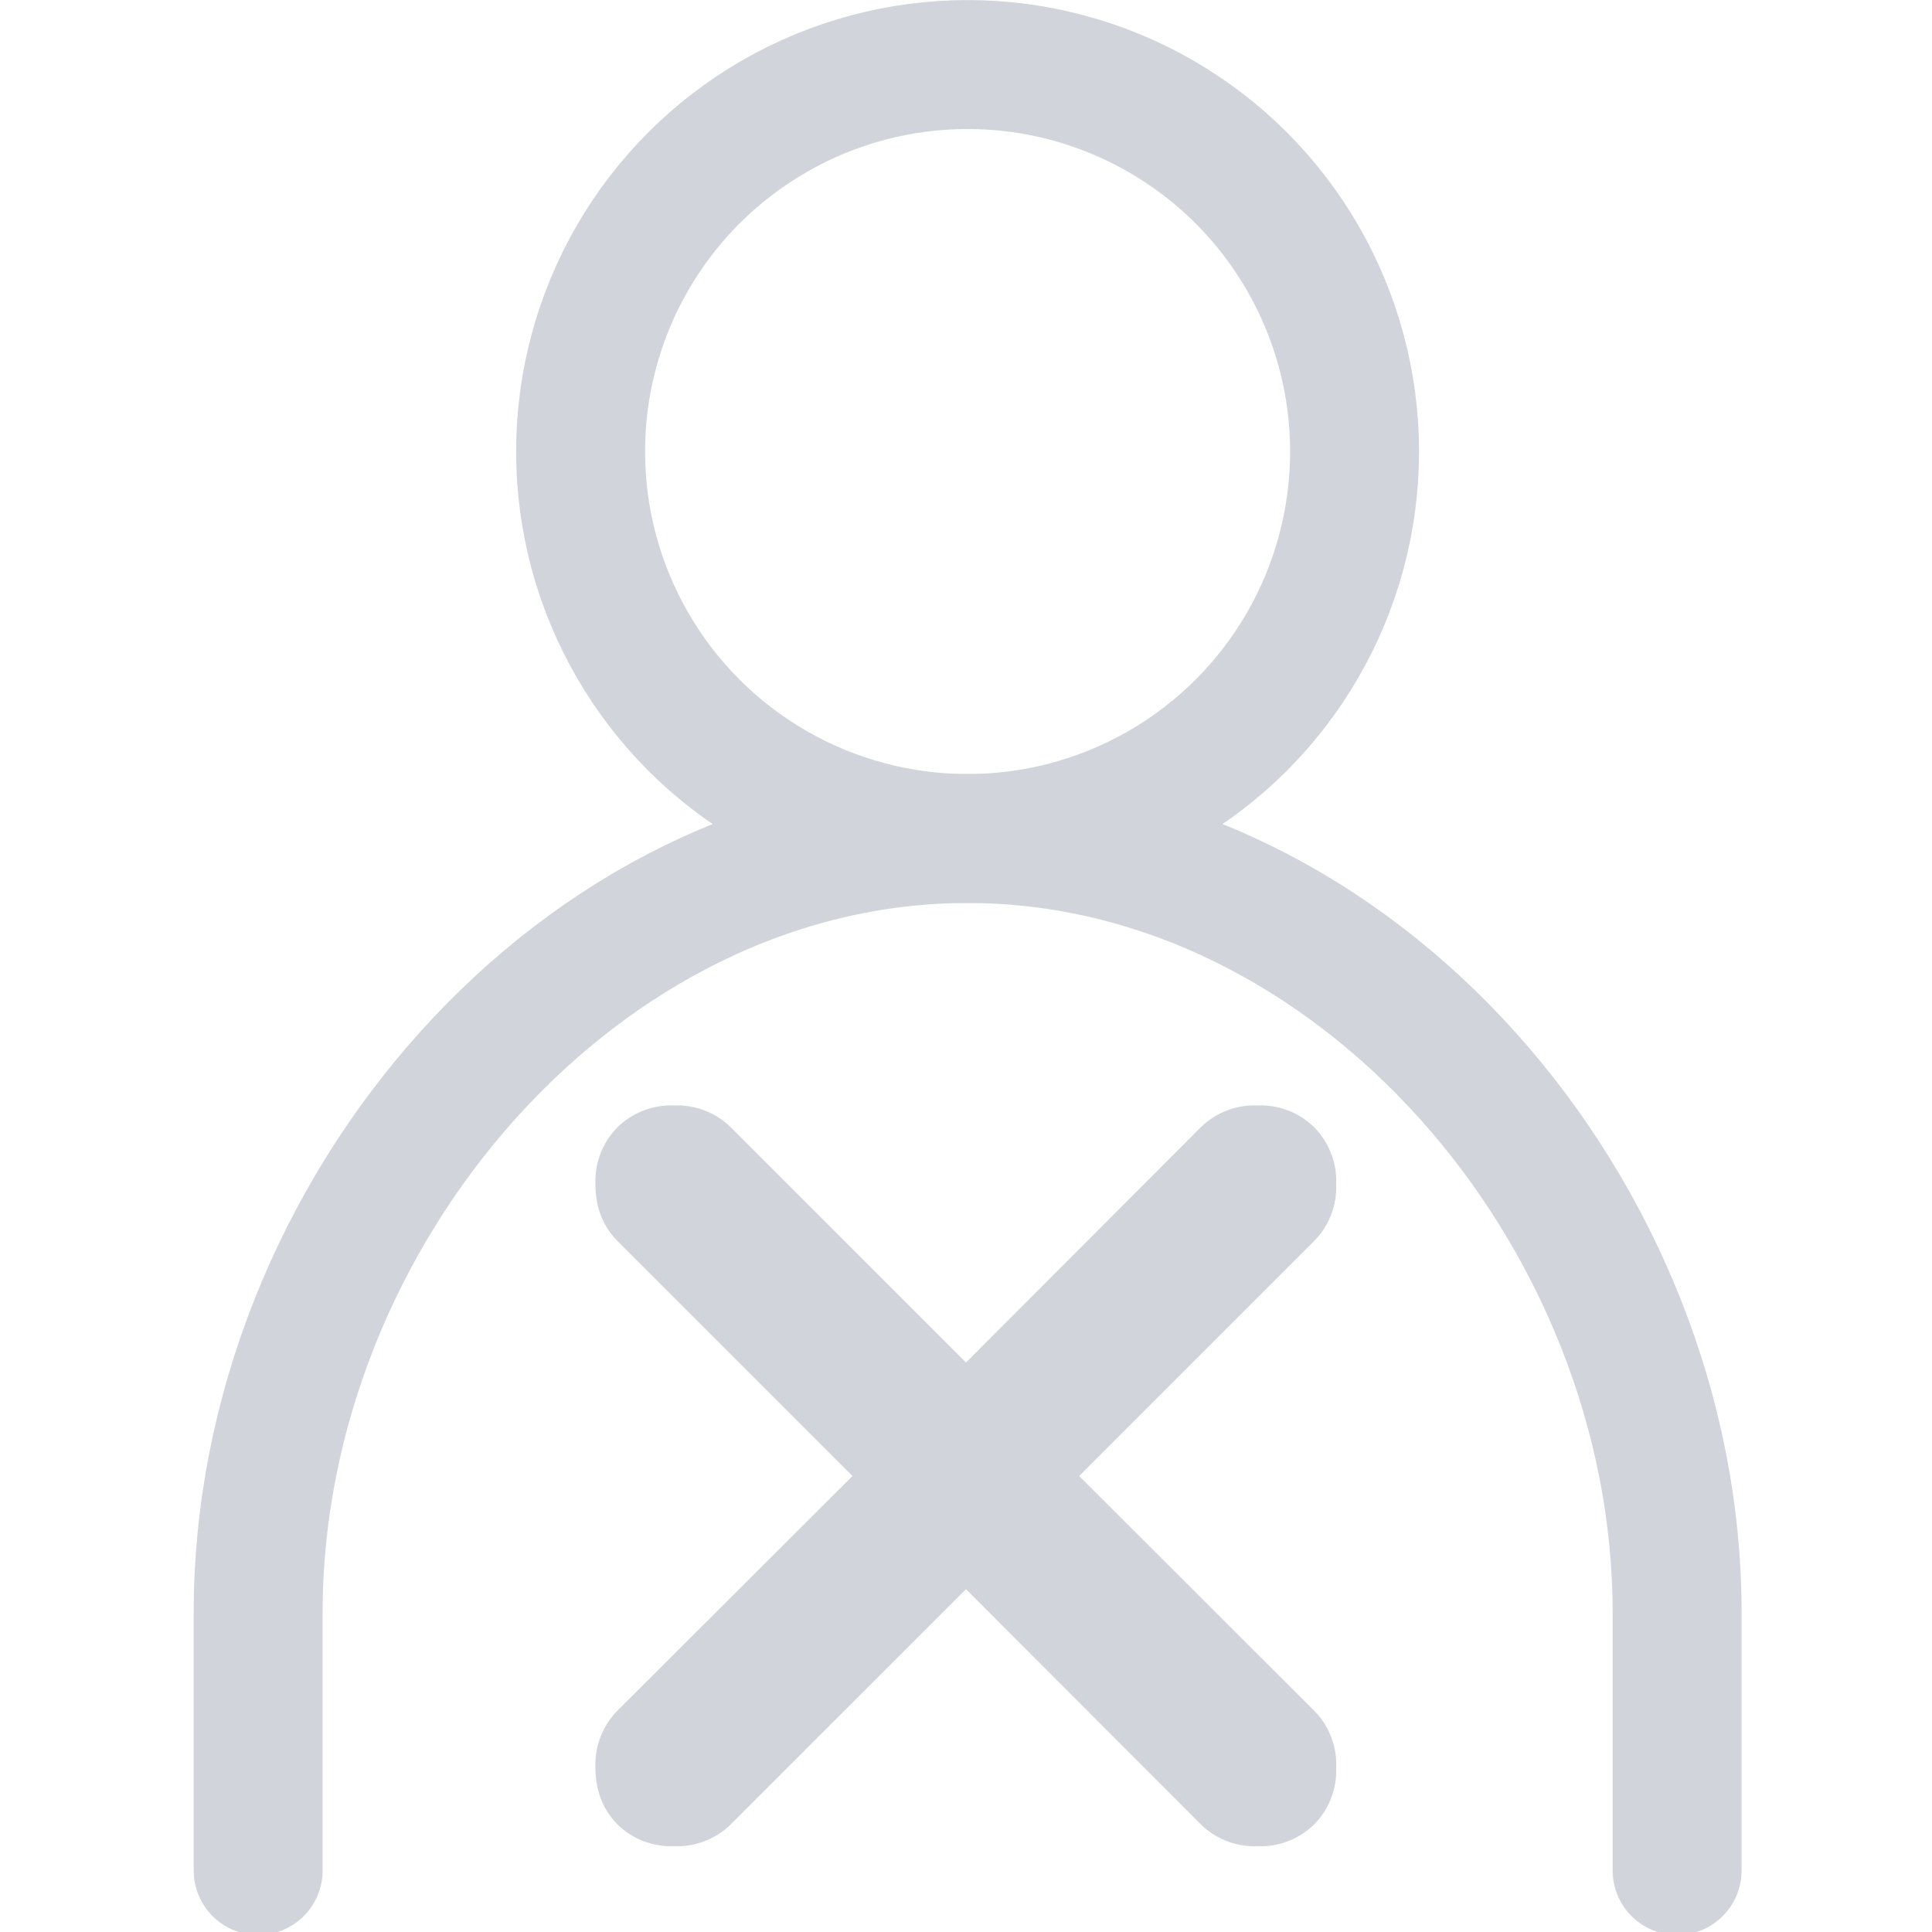
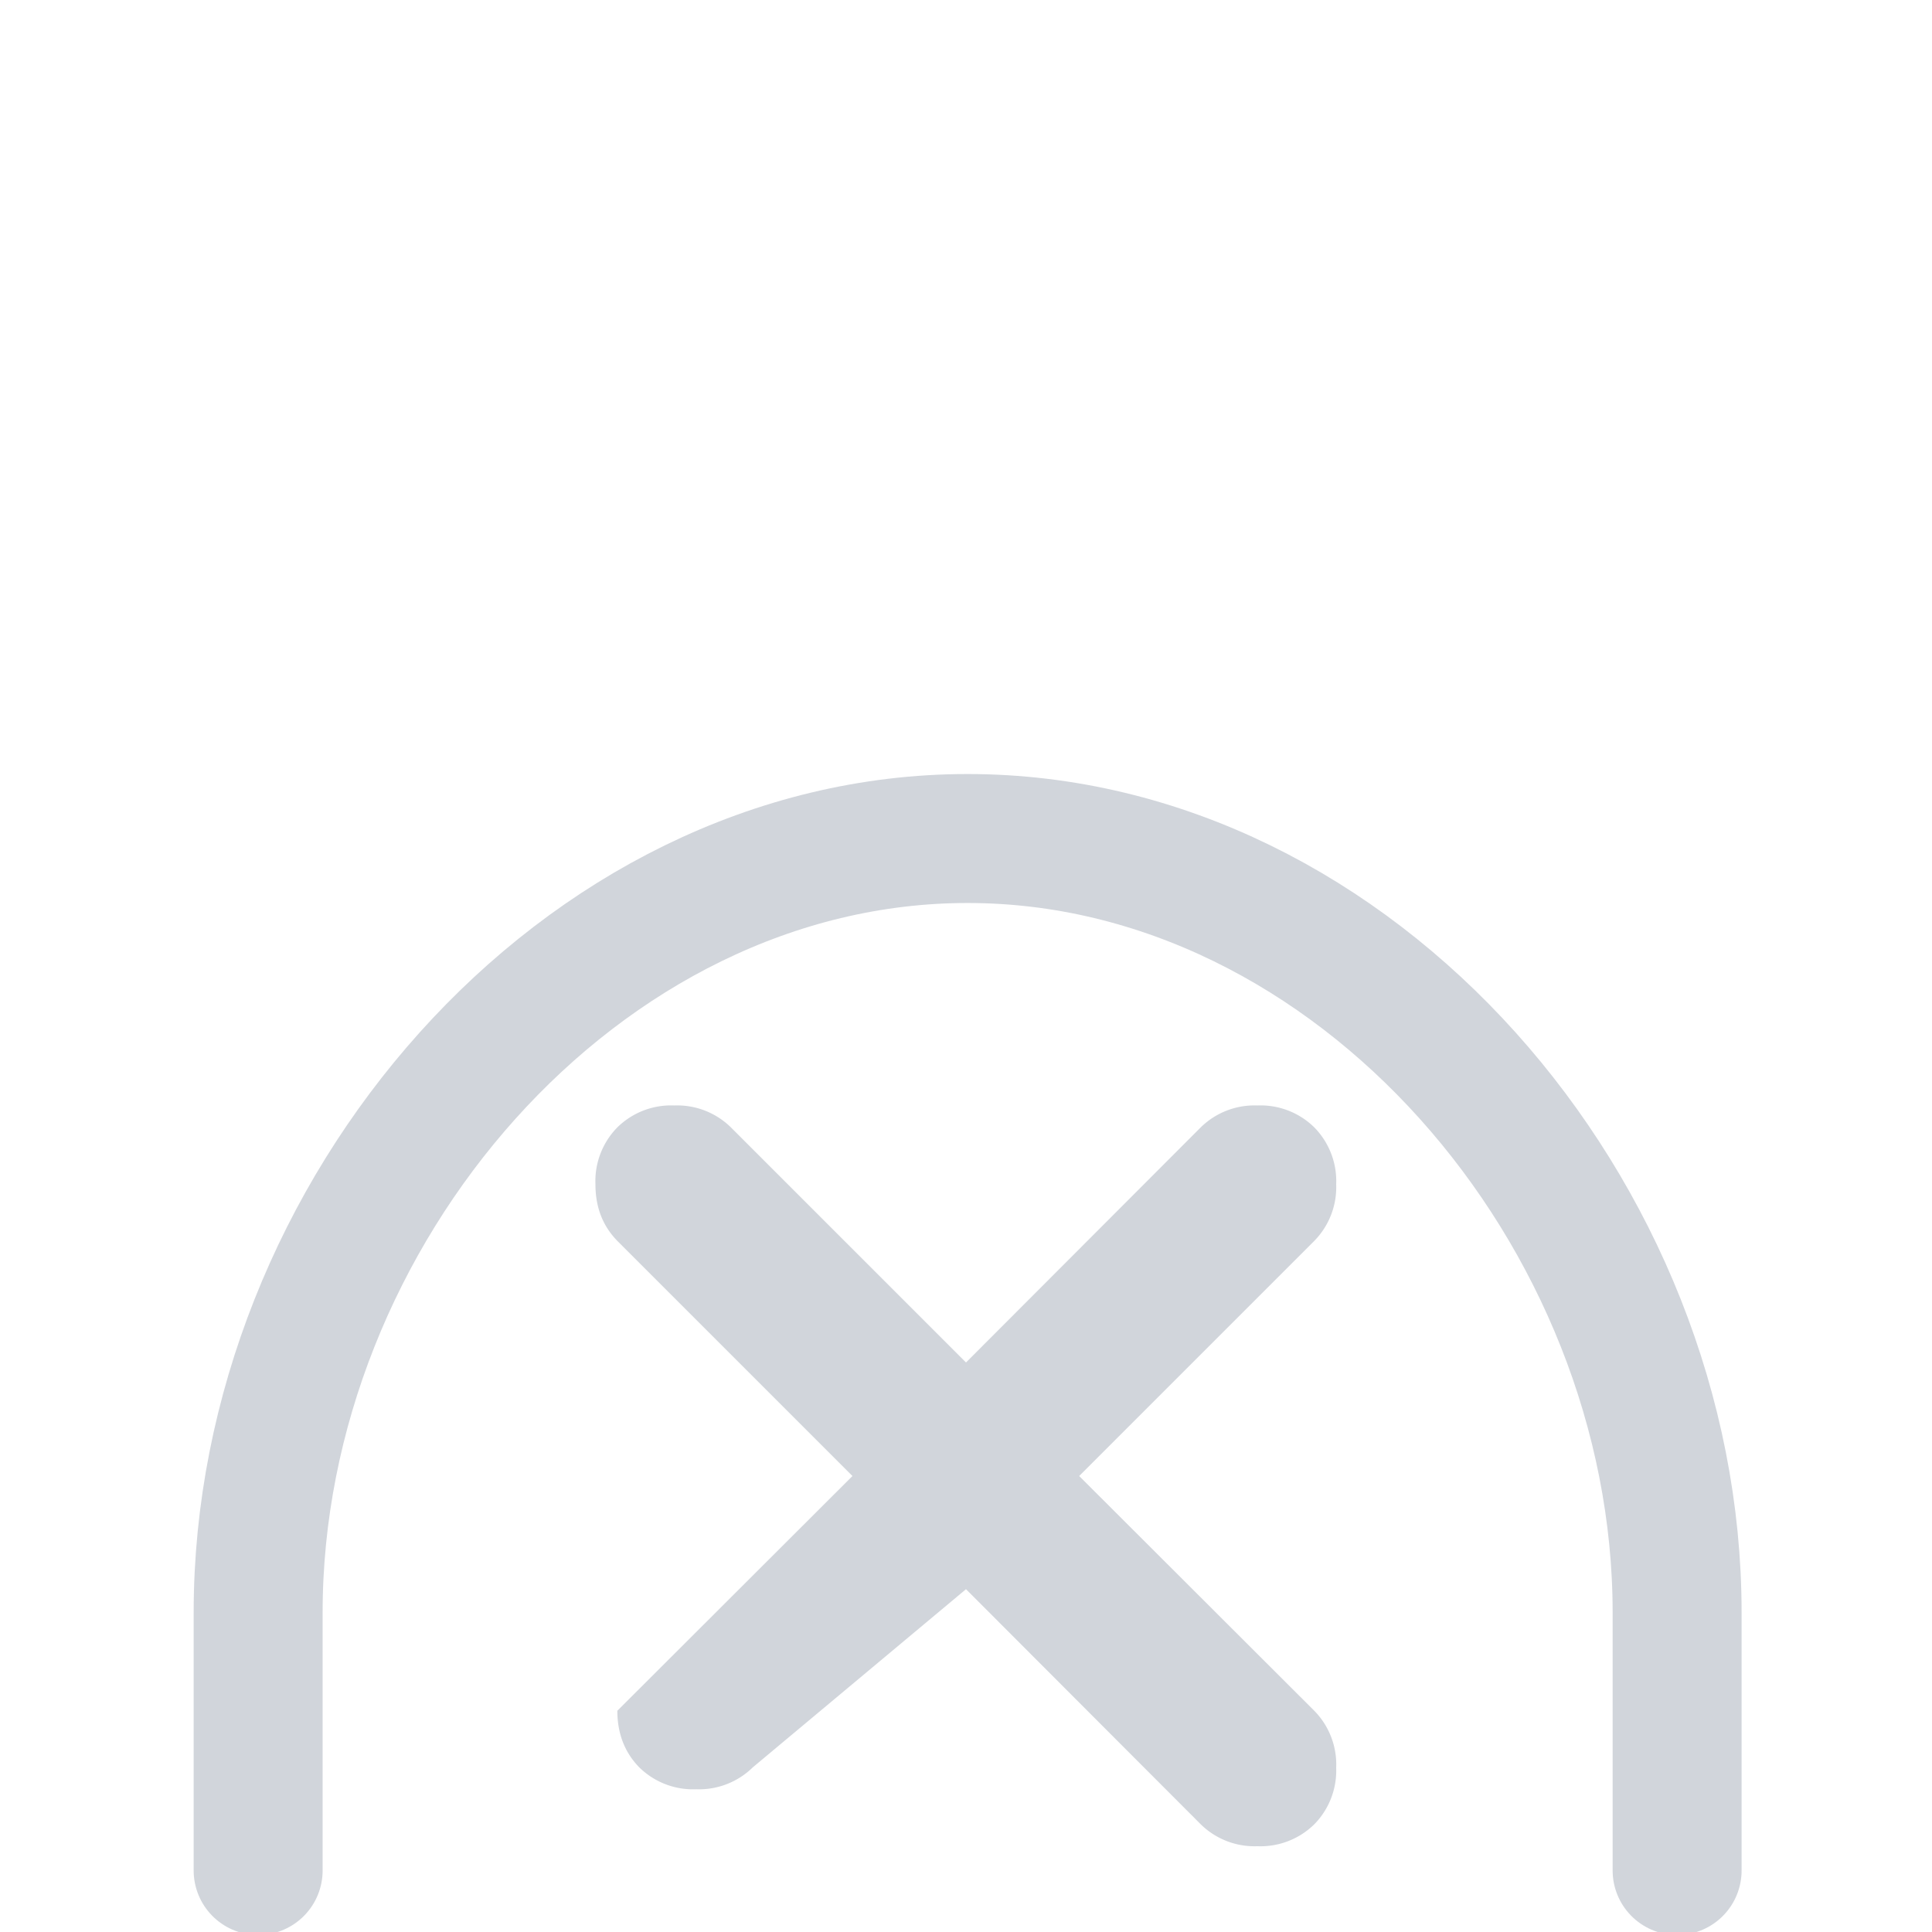
<svg xmlns="http://www.w3.org/2000/svg" width="20" height="20" viewBox="0 0 5.292 5.292" xml:space="preserve">
  <g transform="matrix(.265 0 0 .265 -.116 -.407)" fill="none" stroke="#d1d5db" stroke-linecap="round" stroke-width="1.333">
-     <circle cx="10.439" cy="6.203" r="4" />
    <path d="m17.773 20.87v-2.667c0-4.13-3.327-8-7.334-8-4.006 0-7.333 3.87-7.333 8v2.667" />
  </g>
-   <path transform="translate(-27.579 10.357)" d="m30.225-6.004.643.644a.21.21 0 0 0 .155.06.21.21 0 0 0 .156-.06.21.21 0 0 0 .06-.155.21.21 0 0 0-.06-.156l-.644-.643.644-.644a.21.21 0 0 0 .06-.155.21.21 0 0 0-.06-.156.21.21 0 0 0-.156-.06.21.21 0 0 0-.155.06l-.643.644-.644-.644a.21.21 0 0 0-.155-.06.21.21 0 0 0-.156.06.21.21 0 0 0-.06.156c0 .063.02.114.06.155l.644.644-.644.643a.21.21 0 0 0-.06.156c0 .062.02.114.06.155a.21.21 0 0 0 .156.06.21.21 0 0 0 .155-.06z" fill="#d1d5db" stroke-width="0" />
+   <path transform="translate(-27.579 10.357)" d="m30.225-6.004.643.644a.21.21 0 0 0 .155.06.21.21 0 0 0 .156-.06.21.21 0 0 0 .06-.155.21.21 0 0 0-.06-.156l-.644-.643.644-.644a.21.21 0 0 0 .06-.155.21.21 0 0 0-.06-.156.21.21 0 0 0-.156-.06.21.21 0 0 0-.155.06l-.643.644-.644-.644a.21.21 0 0 0-.155-.06.21.21 0 0 0-.156.06.21.21 0 0 0-.06.156c0 .063.02.114.06.155l.644.644-.644.643c0 .062.02.114.06.155a.21.21 0 0 0 .156.06.21.21 0 0 0 .155-.06z" fill="#d1d5db" stroke-width="0" />
</svg>